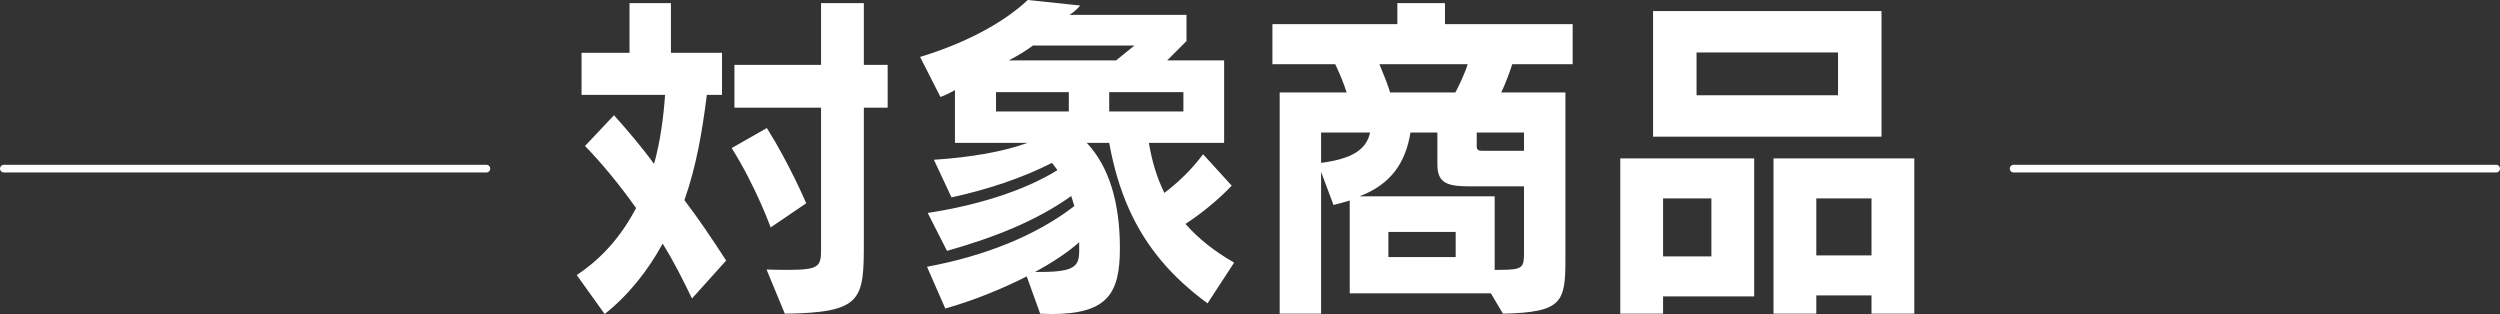
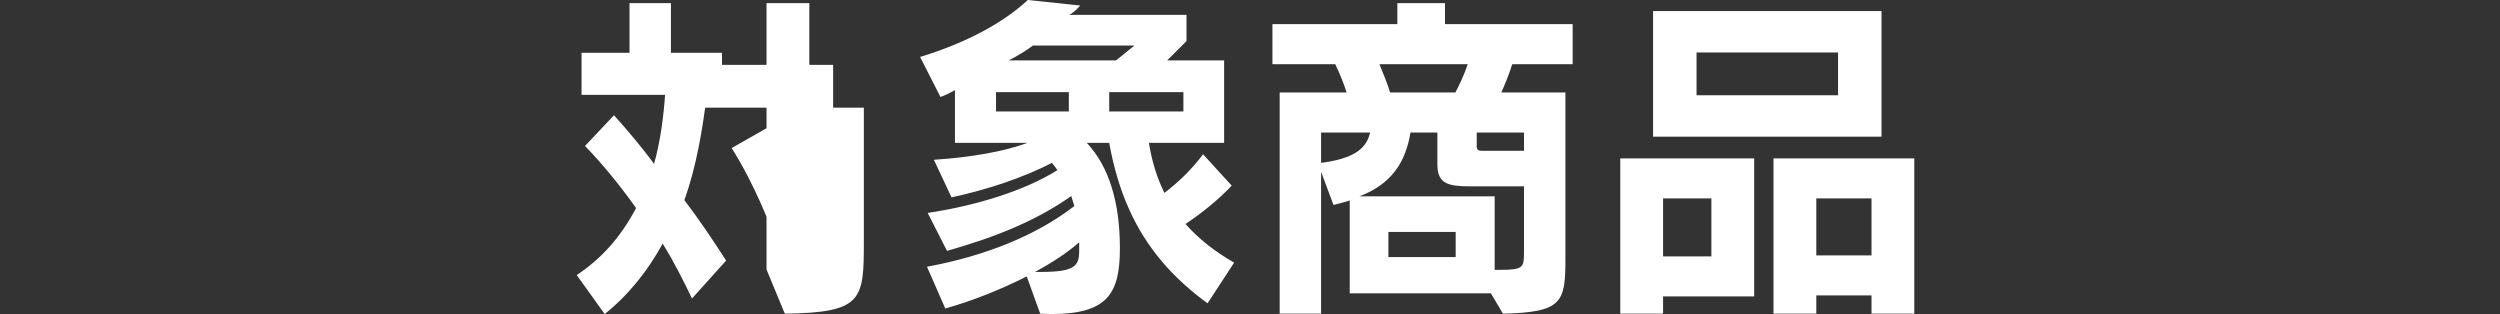
<svg xmlns="http://www.w3.org/2000/svg" id="_レイヤー_2" data-name="レイヤー_2" viewBox="0 0 652 81.9">
  <rect x="0" y="0" width="652" height="81.9" fill="#333333" stroke="none" />
  <defs>
    <style>
      .cls-1 {
        fill: none;
        stroke: #fff;
        stroke-linecap: round;
        stroke-linejoin: round;
        stroke-width: 2px;
      }

      .cls-2 {
        fill: #fff;
      }
    </style>
  </defs>
  <g id="_レイヤー_3" data-name="レイヤー_3">
    <g>
      <g>
-         <path class="cls-2" d="M180.47,77.85c-2.07-4.32-4.86-9.9-7.65-14.31-3.87,7.11-9,13.5-15.12,18.36l-7.29-10.17c6.39-4.23,11.43-9.81,15.48-17.46-4.5-6.39-9.45-12.24-13.32-16.2l7.56-8.01c3.33,3.69,7.38,8.46,10.44,12.69,1.62-5.58,2.52-12.6,2.88-18h-21.78v-10.98h12.51V.81h10.8v12.96h13.32v10.98h-3.96c-1.17,9.36-2.7,18.54-5.85,27.45,3.51,4.59,7.11,9.9,10.89,15.75l-8.91,9.9ZM200.99,59.31s-3.87-10.71-10.17-20.7l9.18-5.22c5.94,9.45,10.26,19.62,10.26,19.62l-9.27,6.3ZM225.29,28.08v34.92c0,15.21-.27,18.54-20.61,18.81l-4.77-11.52c2.25.09,4.23.09,5.85.09,7.92,0,8.37-.99,8.37-5.31V28.08h-22.59v-11.16h22.59V.81h11.16v16.11h6.21v11.16h-6.21Z" />
+         <path class="cls-2" d="M180.47,77.85c-2.07-4.32-4.86-9.9-7.65-14.31-3.87,7.11-9,13.5-15.12,18.36l-7.29-10.17c6.39-4.23,11.43-9.81,15.48-17.46-4.5-6.39-9.45-12.24-13.32-16.2l7.56-8.01c3.33,3.69,7.38,8.46,10.44,12.69,1.62-5.58,2.52-12.6,2.88-18h-21.78v-10.98h12.51V.81h10.8v12.96h13.32v10.98h-3.96c-1.17,9.36-2.7,18.54-5.85,27.45,3.51,4.59,7.11,9.9,10.89,15.75l-8.91,9.9ZM200.99,59.31s-3.87-10.71-10.17-20.7l9.18-5.22c5.94,9.45,10.26,19.62,10.26,19.62l-9.27,6.3ZM225.29,28.08v34.92c0,15.21-.27,18.54-20.61,18.81l-4.77-11.52V28.08h-22.59v-11.16h22.59V.81h11.16v16.11h6.21v11.16h-6.21Z" />
        <path class="cls-2" d="M314.93,79.11c-9.09-6.66-15.93-14.4-20.52-24.66-2.25-5.04-3.96-10.71-5.13-17.19h-5.85c5.85,6.21,8.64,15.66,8.64,27.45s-3.15,17.19-17.91,17.19c-.9,0-1.89-.09-2.88-.09l-3.51-9.72c-6.57,3.33-13.95,6.3-21.24,8.37l-4.77-10.89c15.03-2.79,28.44-8.1,38.43-15.84-.27-.9-.54-1.8-.81-2.61-9,6.39-19.71,10.71-32.4,14.31l-5.04-9.9c12.6-1.89,25.2-5.76,33.84-11.16-.45-.63-.9-1.26-1.44-1.89-7.74,3.96-16.74,6.93-26.19,9l-4.59-9.81c9.63-.63,18.36-2.16,24.39-4.41h-18.9v-13.77c-1.26.72-2.52,1.35-3.78,1.8l-5.31-10.44c12.15-3.69,21.96-9.09,28.08-14.85l13.68,1.44c-.72.81-1.26,1.44-2.79,2.43h30.51v6.84l-5.04,5.04h14.85v21.51h-19.62c.81,4.95,2.16,9.27,4.05,13.05,3.87-2.97,7.11-6.12,10.08-10.08l7.47,8.19c-3.6,3.78-7.83,7.2-12.06,9.99,3.42,3.87,7.65,7.2,12.69,10.08l-6.93,10.62ZM278.75,24.03h-18.99v5.04h18.99v-5.04ZM269.39,11.88c-1.8,1.35-3.87,2.61-6.3,3.87h27.99l4.77-3.87h-26.46ZM281.45,63.18c-3.06,2.7-7.02,5.31-11.52,7.74h1.53c8.82,0,9.99-1.53,9.99-5.49v-2.25ZM308.63,24.03h-19.35v5.04h19.35v-5.04Z" />
        <path class="cls-2" d="M394.4,16.74c-.81,2.52-1.89,5.31-2.88,7.38h16.74v43.47c0,11.25-.81,13.86-16.29,14.22l-3.15-5.31h-36.81v-24.21c-1.26.36-2.7.81-4.23,1.17l-3.24-8.64v36.99h-10.8V24.12h17.46c-.63-2.07-1.8-4.95-2.97-7.38h-16.38V6.3h32.58V.81h12.42v5.49h33.3v10.44h-15.75ZM344.54,34.56v7.92c8.1-1.08,11.79-3.42,12.78-7.92h-12.78ZM397.46,65.07v-16.47h-13.95c-5.76,0-8.64-.63-8.64-5.67v-8.37h-7.02c-1.26,7.83-5.04,13.5-13.32,16.65h35.28v19.17h1.35c6.12,0,6.3-.63,6.3-4.59v-.72ZM359.75,16.74c1.08,2.61,2.25,5.49,2.79,7.38h17.01c.81-1.44,2.43-4.86,3.24-7.38h-23.04ZM379.64,60.48h-17.55v6.57h17.55v-6.57ZM397.46,34.56h-12.33v3.6c0,1.17.72,1.17,1.71,1.17h10.62v-4.77Z" />
        <path class="cls-2" d="M433.73,77.31v4.5h-11.16v-40.5h34.92v36h-23.76ZM431.12,35.64V2.88h59.58v32.76h-59.58ZM446.33,51.75h-12.6v15.12h12.6v-15.12ZM479.36,13.68h-36.9v11.16h36.9v-11.16ZM488.09,81.81v-4.77h-14.4v4.77h-11.16v-40.5h36.72v40.5h-11.16ZM488.09,51.75h-14.4v14.85h14.4v-14.85Z" />
      </g>
-       <line class="cls-1" x1="126.85" y1="43.98" x2="1" y2="43.98" />
-       <line class="cls-1" x1="651" y1="43.98" x2="525.15" y2="43.98" />
    </g>
  </g>
</svg>